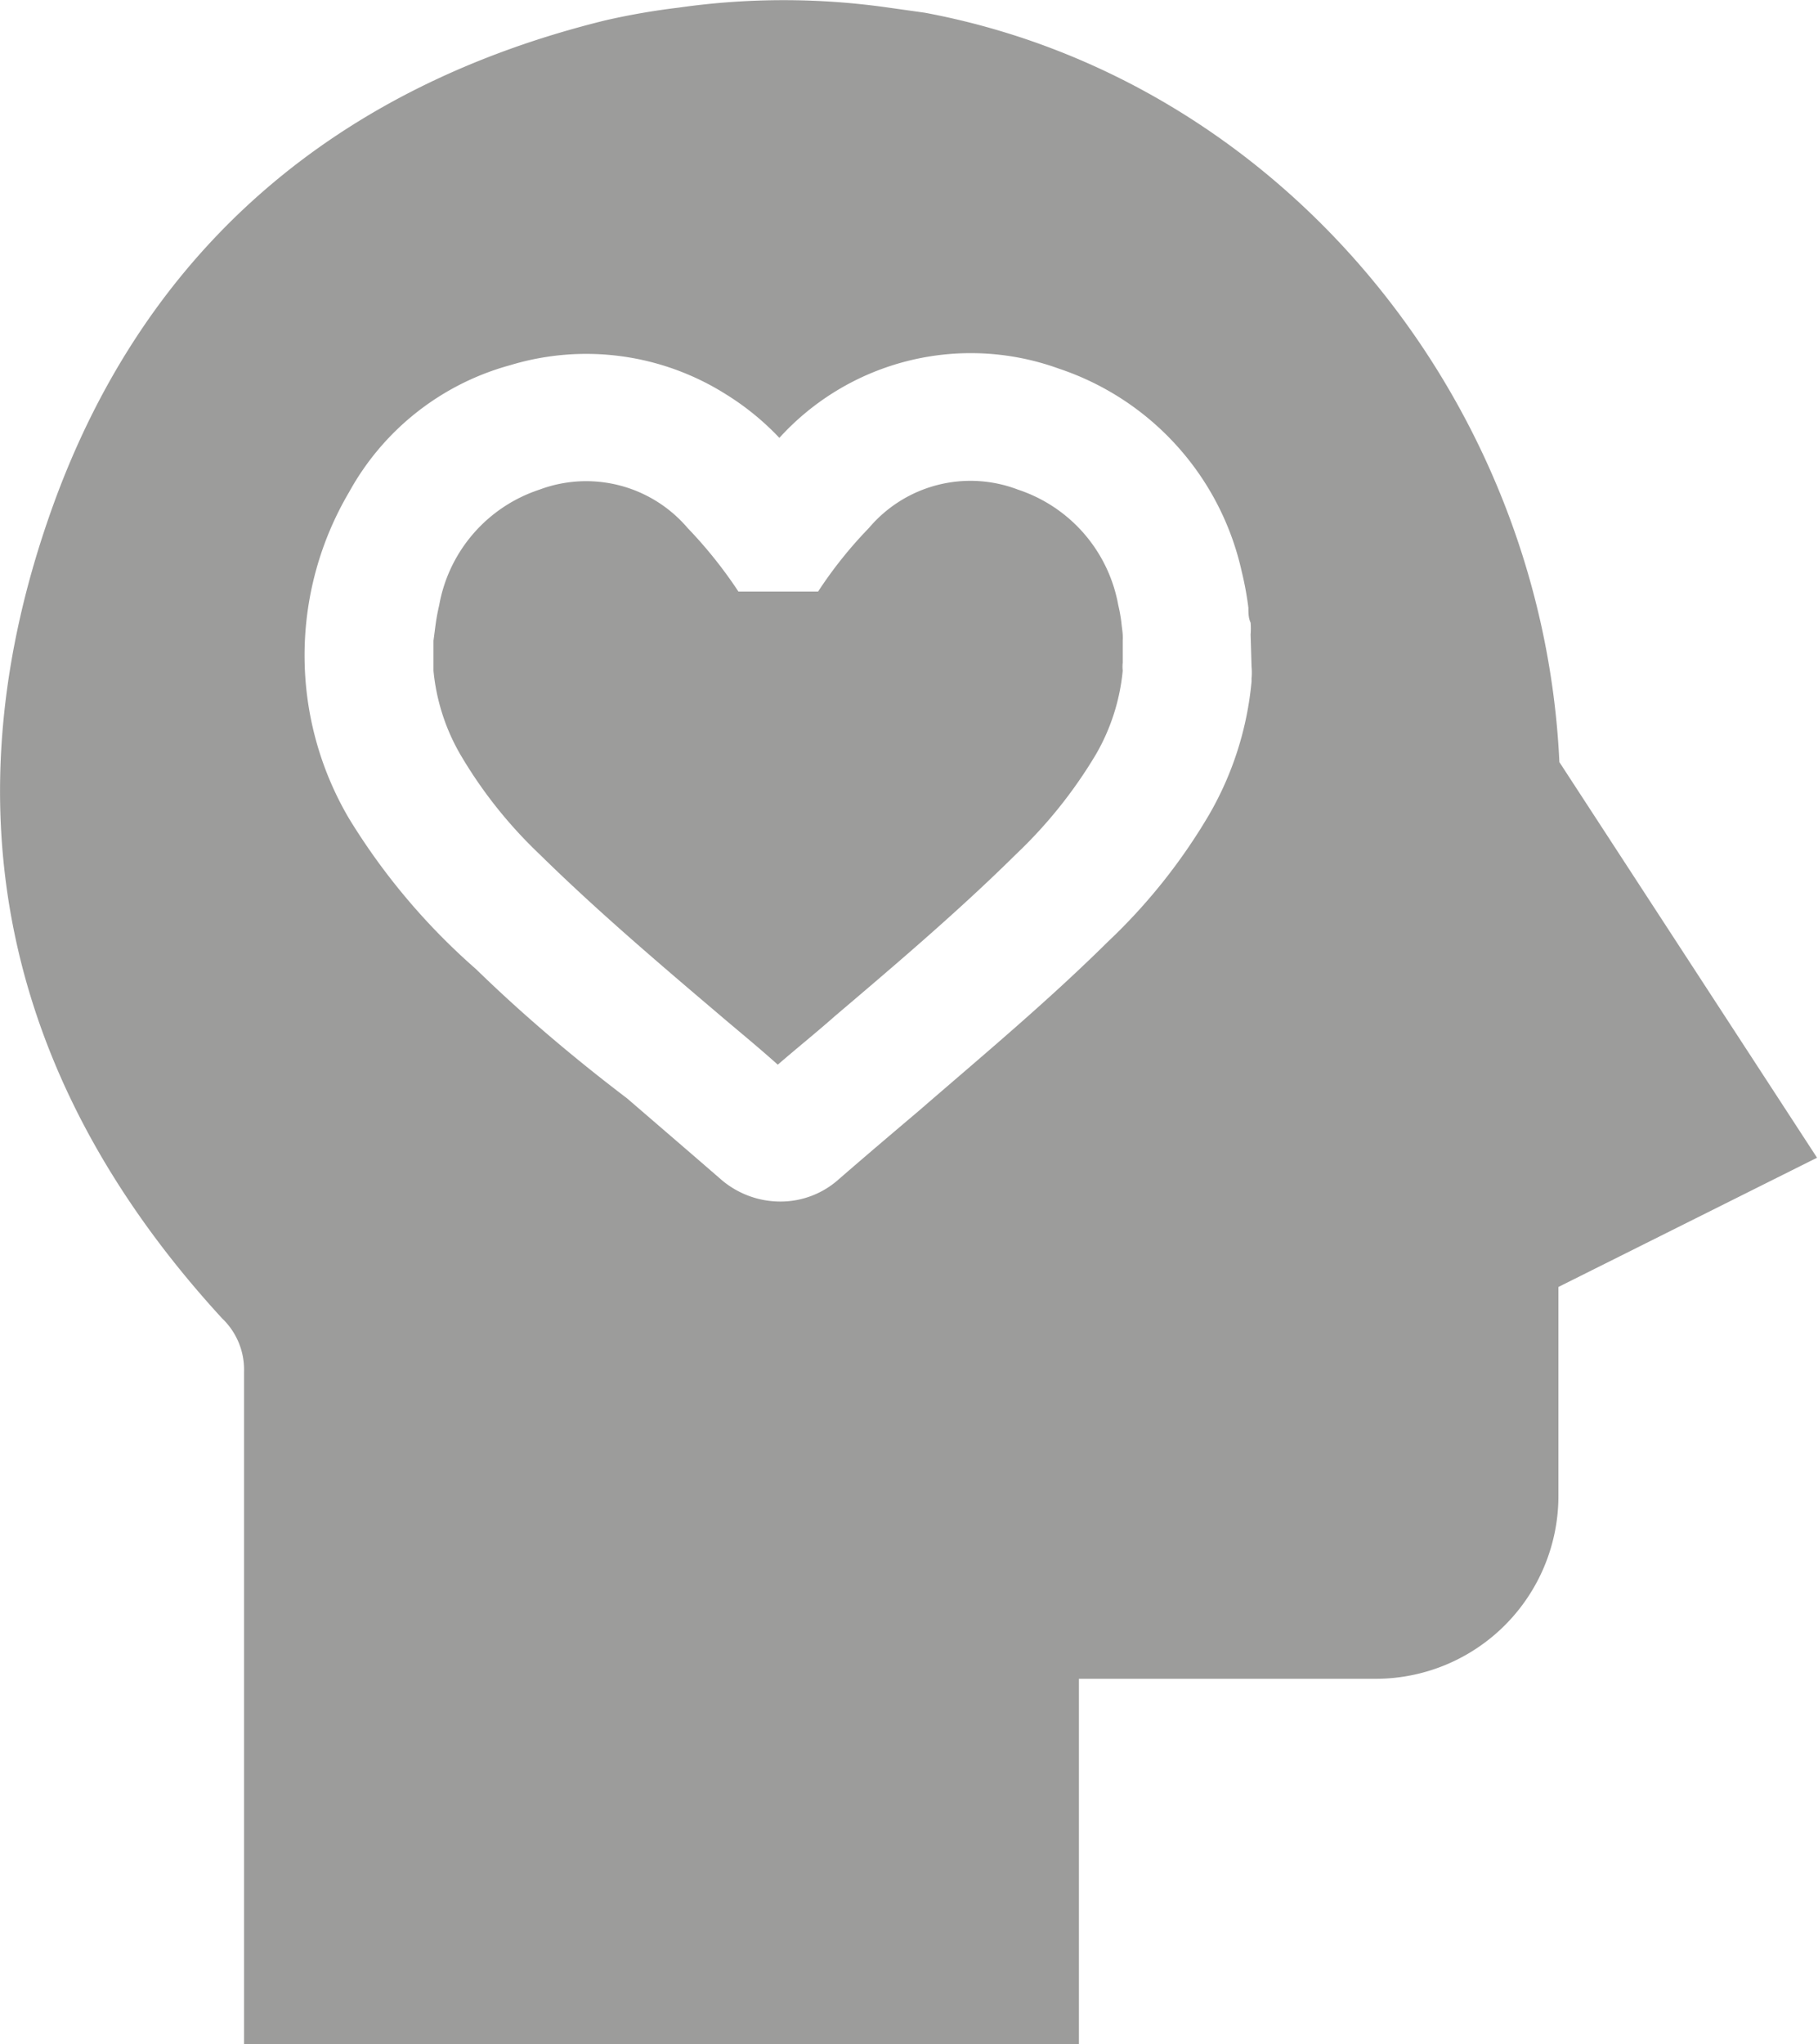
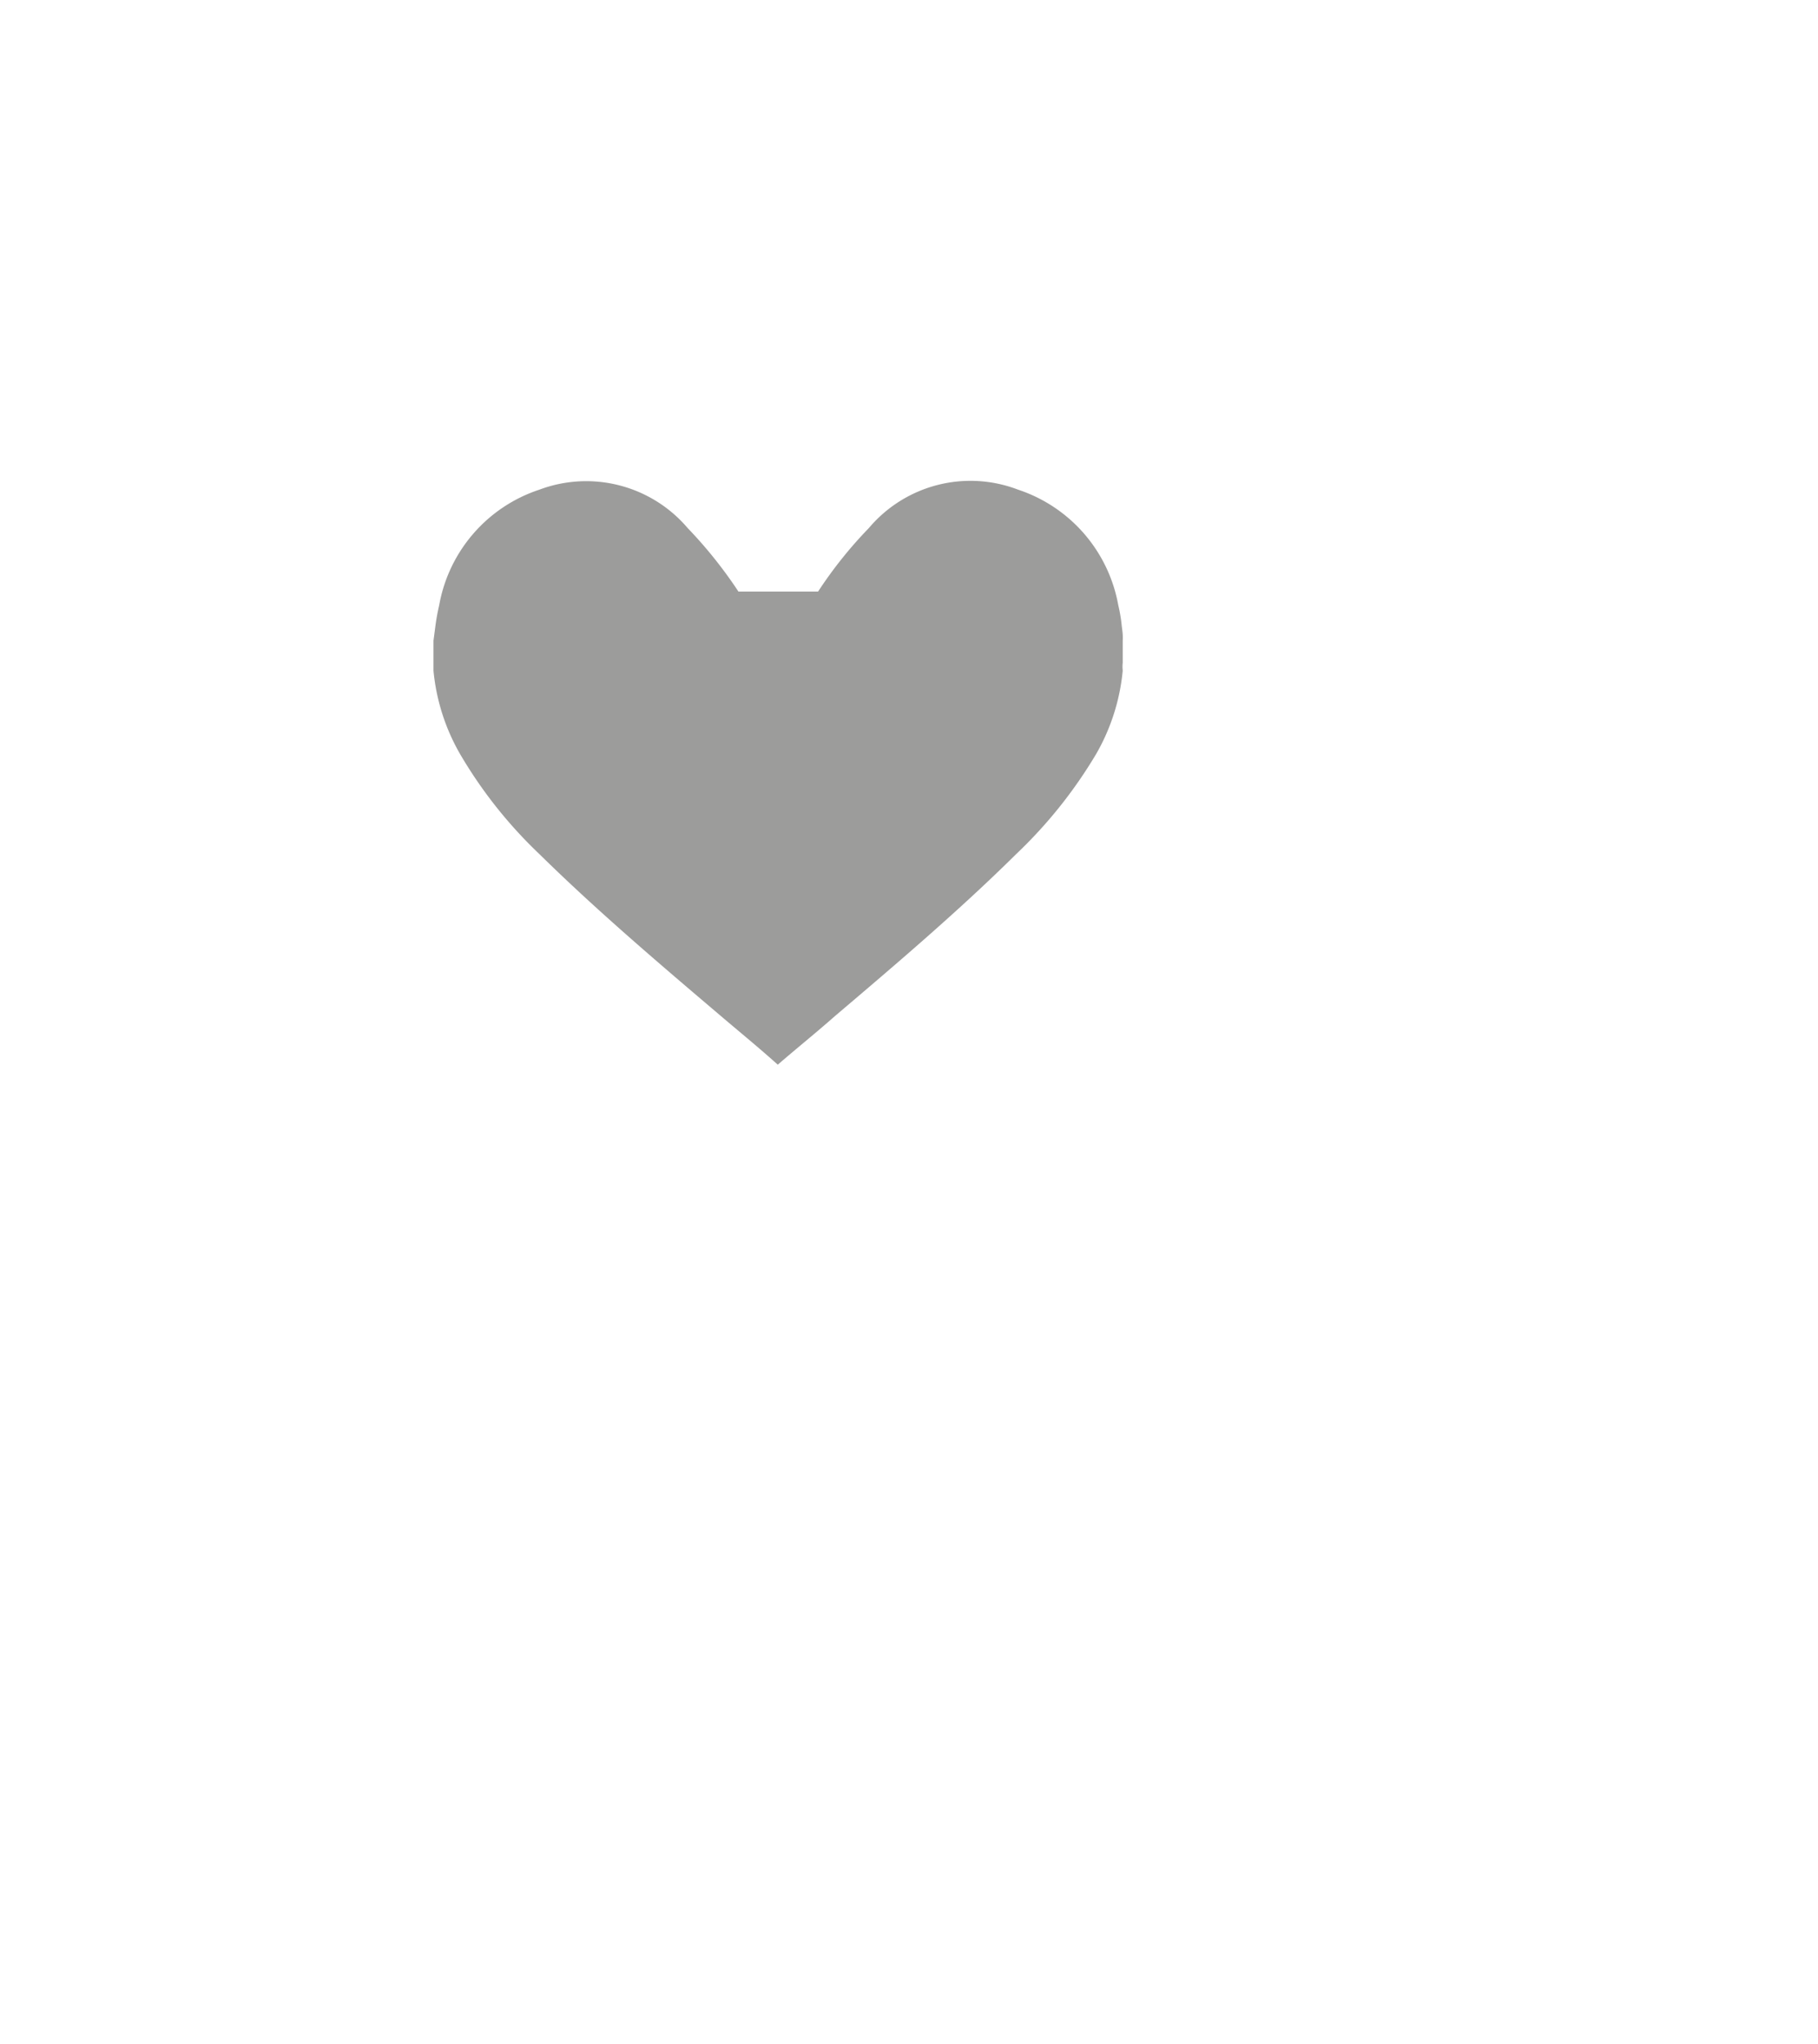
<svg xmlns="http://www.w3.org/2000/svg" viewBox="0 0 57.29 64.38">
  <defs>
    <style>.cls-1{fill:#9c9c9b;}</style>
  </defs>
  <g id="Capa_2" data-name="Capa 2">
    <g id="_5" data-name="5">
      <g id="Capa_1-2" data-name="Capa 1-2">
-         <path class="cls-1" d="M49.14,24c-.53-11.46-8.8-21.51-20-23.6L28,.24a23.36,23.36,0,0,0-6.61,0,22.29,22.29,0,0,0-2.31.4C10.66,2.71,4.64,7.76,1.69,15.87-1.75,25.35.09,34,7,41.52a2.23,2.23,0,0,1,.69,1.69c0,6.8,0,13.59,0,20.38v.79H34V52.87h9.35a5.76,5.76,0,0,0,5.76-5.76V40.53l8.15-4.07L49.14,24Zm-9.7-3a2,2,0,0,1,0,.36l0,.1a10.23,10.23,0,0,1-1.34,4.2,18.15,18.15,0,0,1-3.19,4c-1.91,1.89-4,3.63-5.94,5.31-.85.72-1.7,1.44-2.54,2.17a2.75,2.75,0,0,1-1.84.7,2.86,2.86,0,0,1-1.85-.68l-.89-.77-2.09-1.8C18.14,33.36,16.52,32,15,30.52A20.51,20.51,0,0,1,11,25.78,10.12,10.12,0,0,1,11,15.5a8.28,8.28,0,0,1,5.08-4,8.25,8.25,0,0,1,6.8.92,8.4,8.4,0,0,1,1.68,1.37,8.15,8.15,0,0,1,8.81-2.18A8.73,8.73,0,0,1,39.13,18a10,10,0,0,1,.21,1.14c0,.16,0,.32.07.47a2.22,2.22,0,0,1,0,.37Z" />
        <path class="cls-1" d="M35.35,19.72a4.76,4.76,0,0,0-.11-.66,4.71,4.71,0,0,0-3.16-3.64,4.19,4.19,0,0,0-4.7,1.21,13.42,13.42,0,0,0-1.6,2H23.27a14.09,14.09,0,0,0-1.6-2A4.2,4.2,0,0,0,17,15.42a4.7,4.7,0,0,0-3.16,3.64,6.67,6.67,0,0,0-.12.66l-.06.46v.69l0,.25a6.47,6.47,0,0,0,.84,2.63A14.31,14.31,0,0,0,17,26.9c1.81,1.78,3.8,3.47,5.72,5.1.6.51,1.2,1,1.79,1.53.6-.52,1.2-1,1.8-1.53,1.92-1.63,3.91-3.32,5.71-5.1a14.69,14.69,0,0,0,2.52-3.15,6.47,6.47,0,0,0,.84-2.63,1.13,1.13,0,0,1,0-.25v-.69C35.39,20,35.37,19.87,35.35,19.72Z" />
      </g>
    </g>
  </g>
</svg>